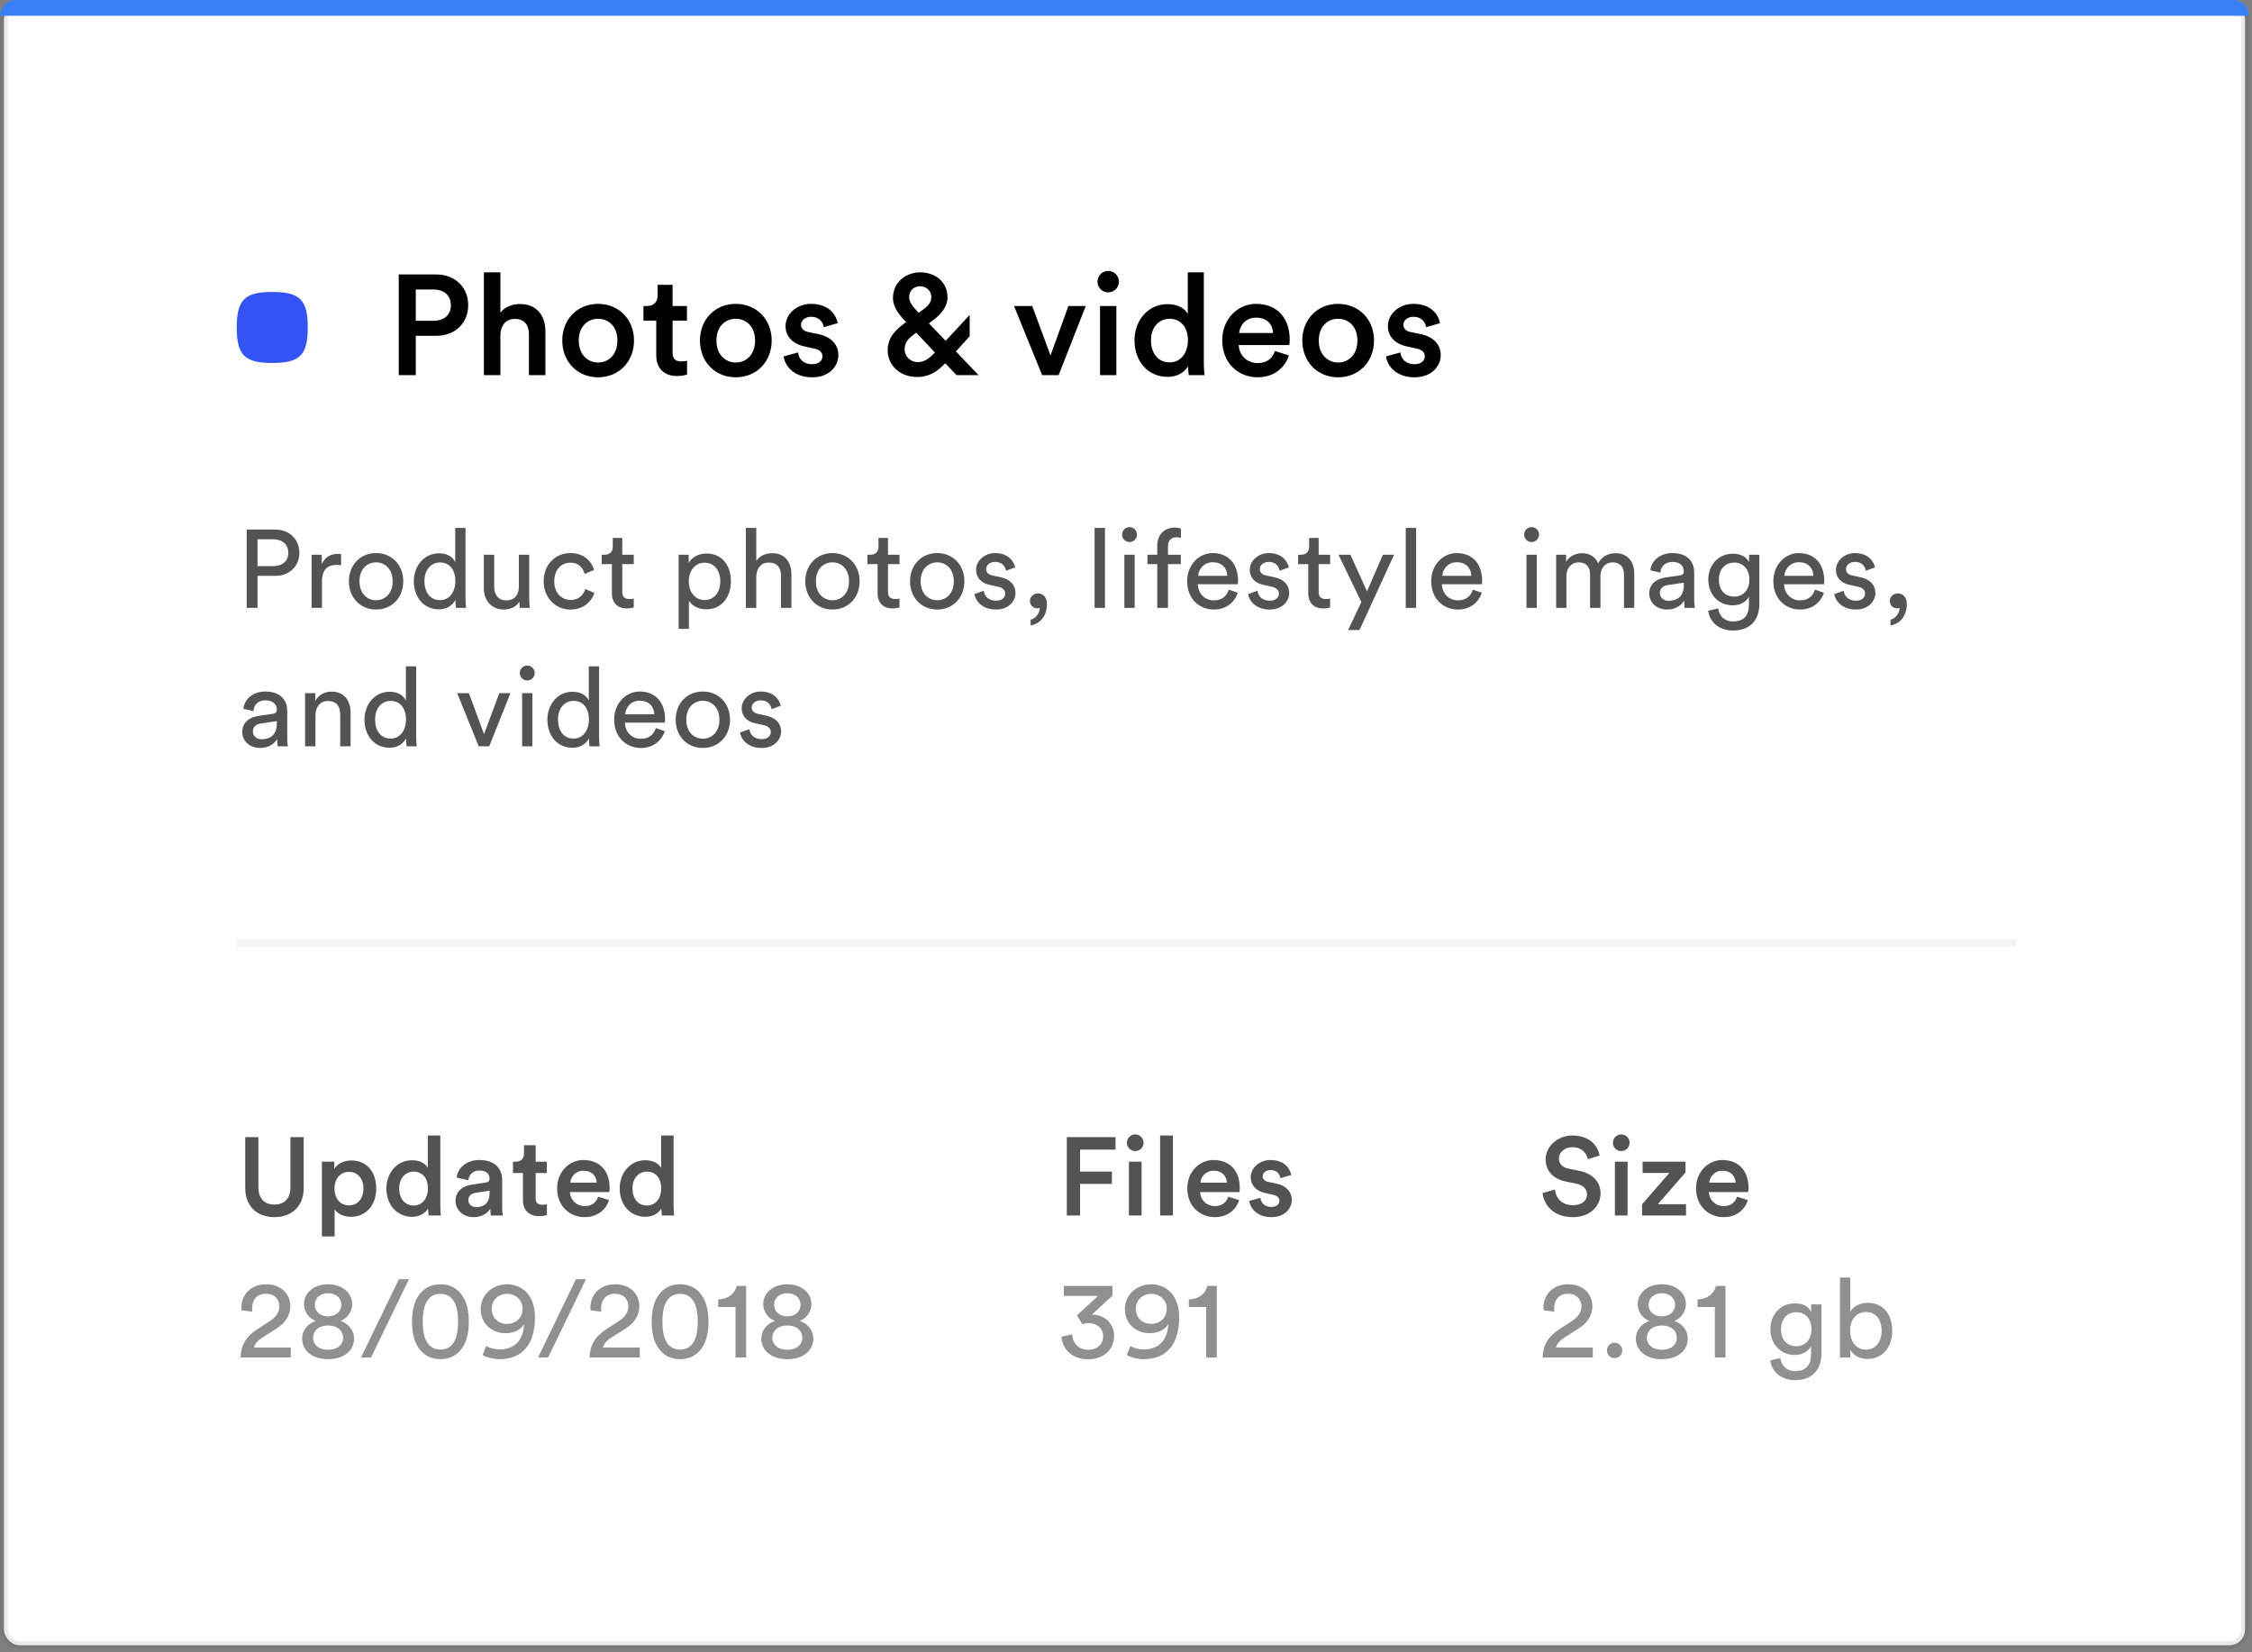
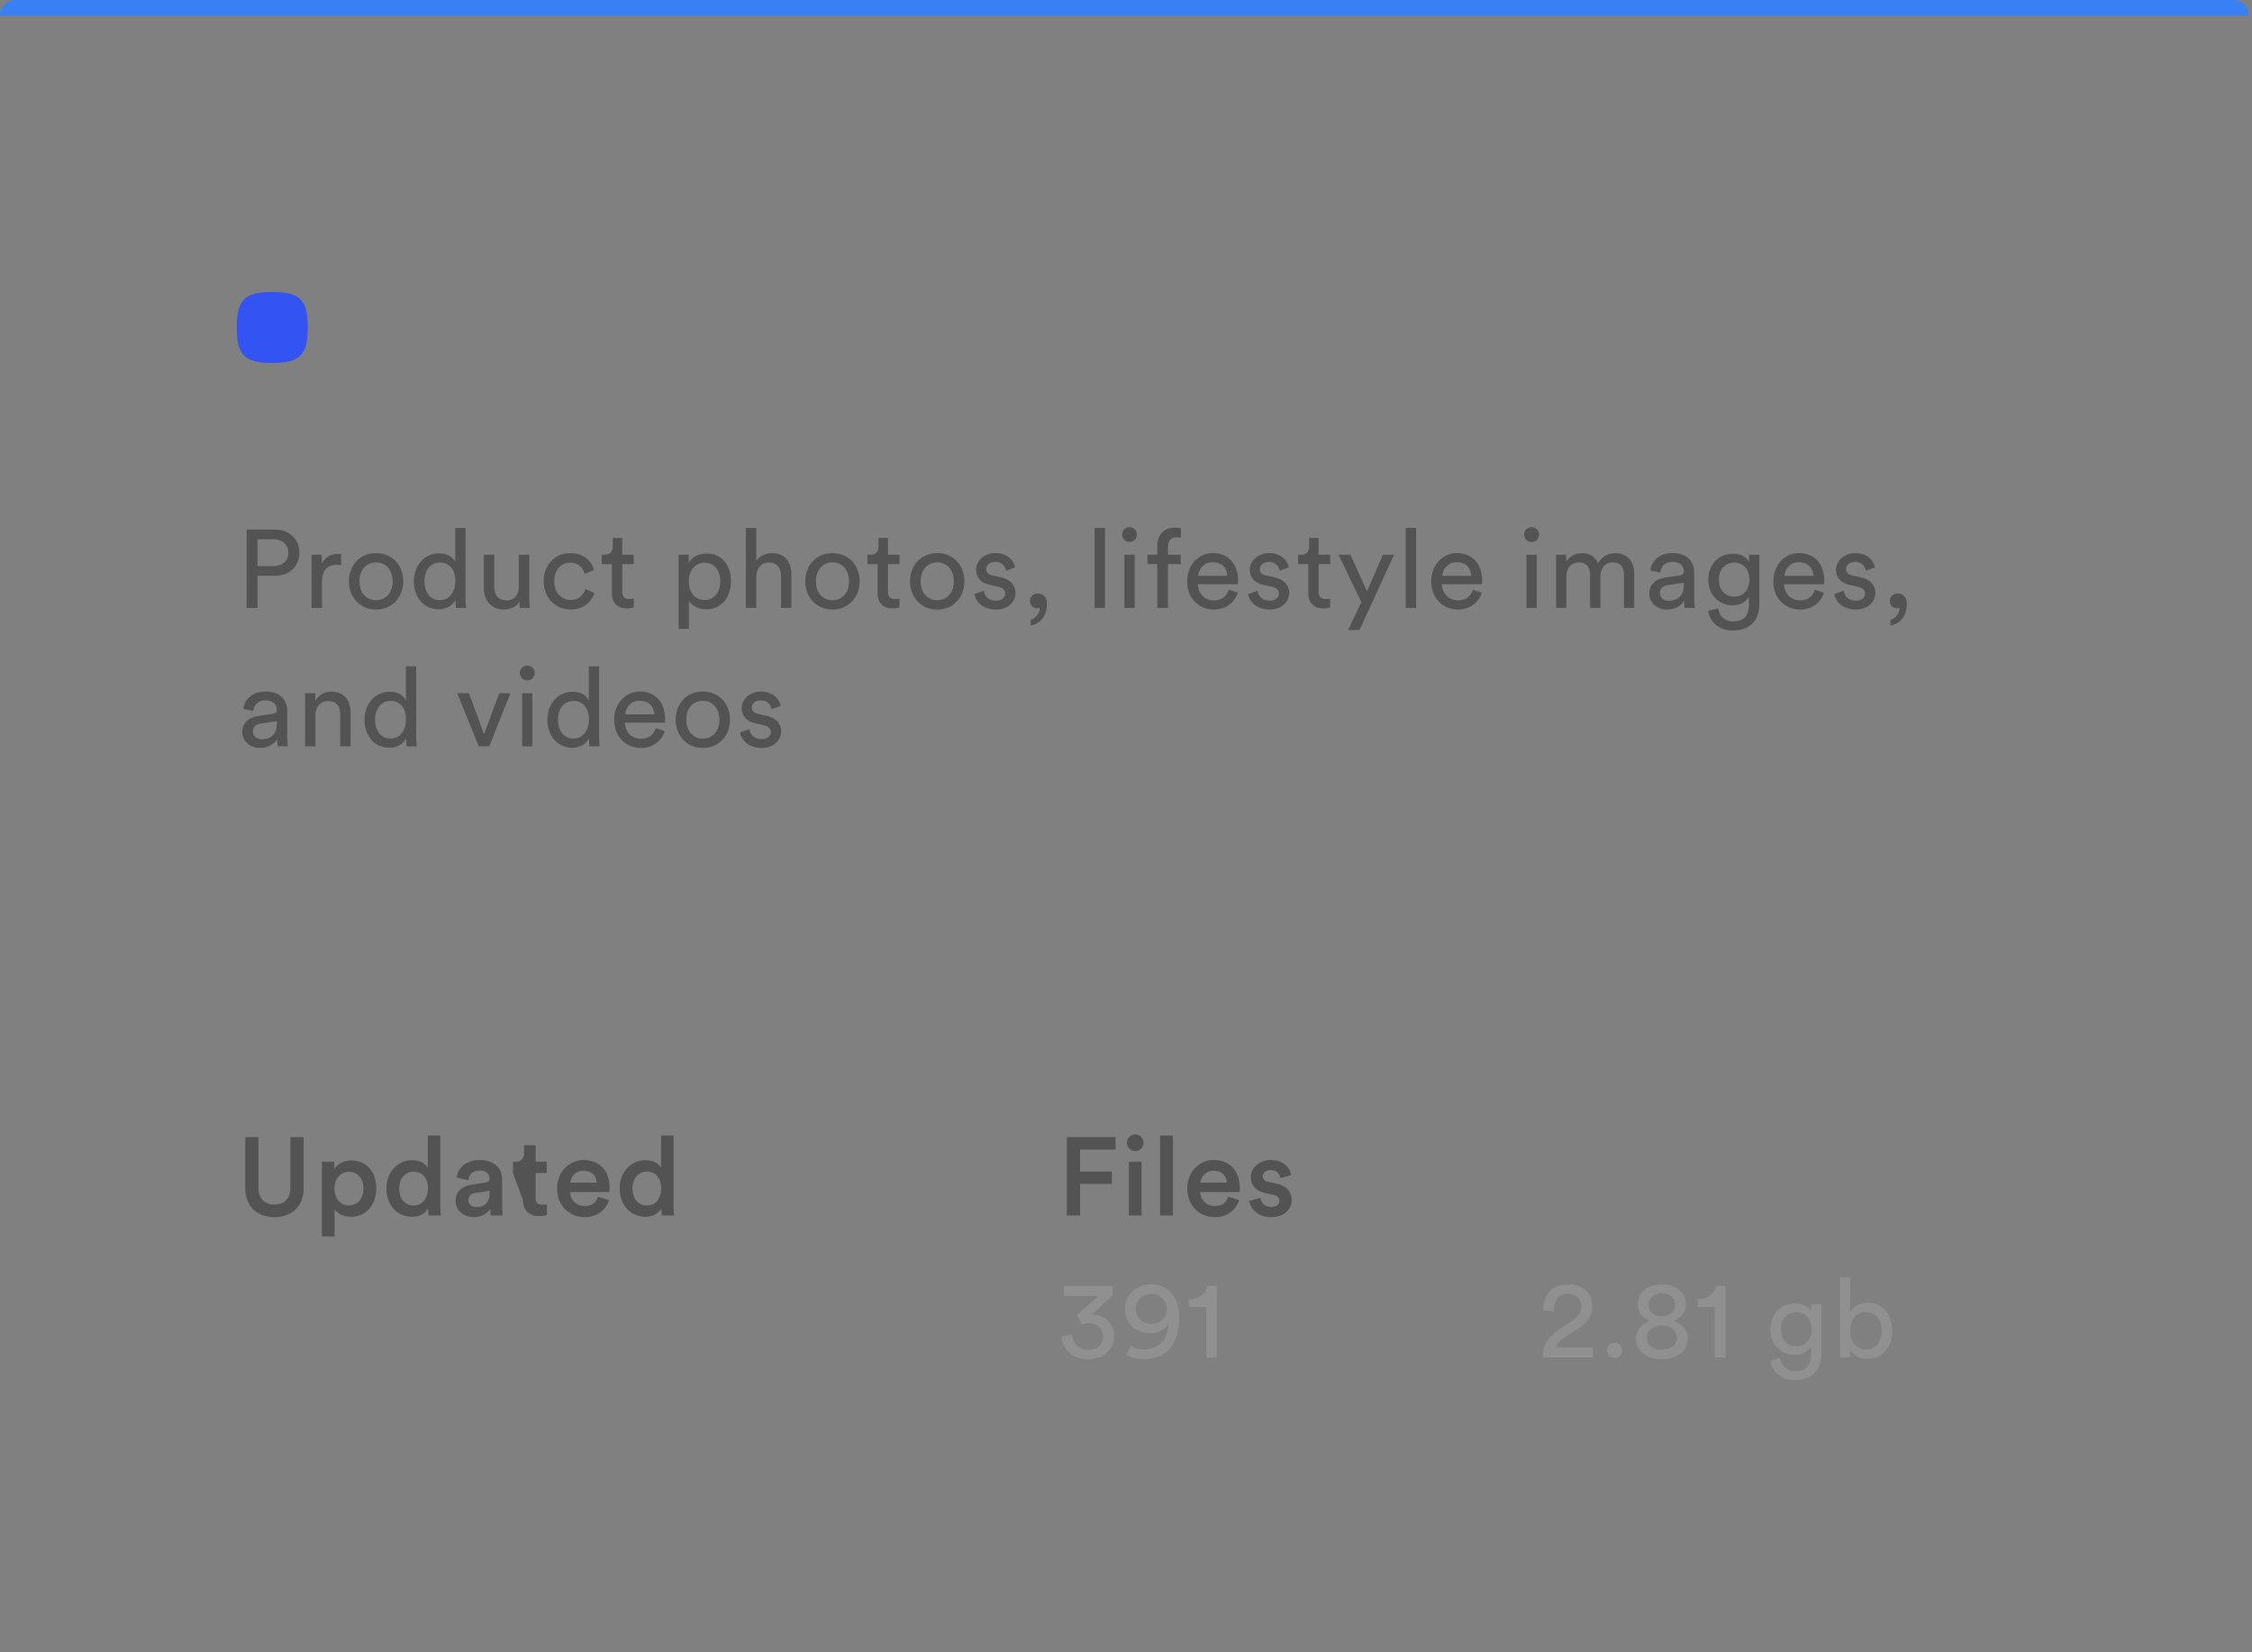
<svg xmlns="http://www.w3.org/2000/svg" width="244px" height="179px" viewBox="0 0 244 179" version="1.1">
  <rect x="0" y="0" width="244" height="179" fill="#808080" stroke="none" />
  <title>Group 20</title>
  <desc>Created with Sketch.</desc>
  <g id="Landingspage" stroke="none" stroke-width="1" fill="none" fill-rule="evenodd">
    <g id="Group-20">
      <g id="Group-17">
        <g id="Group-19">
          <g id="Group-11">
            <g id="Group-6">
-               <rect id="Rectangle-2" stroke-opacity="0.103" stroke="#323232" stroke-width="0.855" fill="#FFFFFF" x="0.427" y="0.427" width="242.82" height="177.84" rx="1.71" />
              <path d="M1.71,0 L241.965,-2.22044605e-16 C242.909,-3.95529342e-16 243.675,0.766 243.675,1.71 L0,1.71 L-2.22044605e-16,1.71 C-3.37701096e-16,0.766 0.766,-4.85598678e-17 1.71,-2.22044605e-16 Z" id="Rectangle-2" fill="#3880F3" />
              <g id="Group-5" transform="translate(25.65, 28.65)">
-                 <path d="M19.4,6.106 L21.324,6.106 C22.493,6.106 23.201,5.459 23.201,4.428 C23.201,3.382 22.493,2.72 21.324,2.72 L19.4,2.72 L19.4,6.106 Z M21.601,7.737 L19.4,7.737 L19.4,12 L17.553,12 L17.553,1.088 L21.601,1.088 C23.694,1.088 25.079,2.504 25.079,4.413 C25.079,6.336 23.694,7.737 21.601,7.737 Z M28.567,7.598 L28.567,12 L26.781,12 L26.781,0.858 L28.567,0.858 L28.567,5.228 C29.074,4.567 29.921,4.29 30.706,4.29 C32.553,4.29 33.445,5.613 33.445,7.26 L33.445,12 L31.66,12 L31.66,7.568 C31.66,6.644 31.244,5.906 30.121,5.906 C29.136,5.906 28.597,6.644 28.567,7.598 Z M39.149,10.63 C40.257,10.63 41.242,9.815 41.242,8.245 C41.242,6.69 40.257,5.89 39.149,5.89 C38.056,5.89 37.056,6.69 37.056,8.245 C37.056,9.799 38.056,10.63 39.149,10.63 Z M39.149,4.274 C41.396,4.274 43.043,5.952 43.043,8.245 C43.043,10.553 41.396,12.231 39.149,12.231 C36.918,12.231 35.271,10.553 35.271,8.245 C35.271,5.952 36.918,4.274 39.149,4.274 Z M47.223,2.212 L47.223,4.505 L48.778,4.505 L48.778,6.09 L47.223,6.09 L47.223,9.568 C47.223,10.23 47.516,10.507 48.177,10.507 C48.424,10.507 48.716,10.461 48.793,10.446 L48.793,11.923 C48.685,11.969 48.347,12.092 47.7,12.092 C46.315,12.092 45.453,11.261 45.453,9.861 L45.453,6.09 L44.068,6.09 L44.068,4.505 L44.453,4.505 C45.253,4.505 45.607,3.997 45.607,3.335 L45.607,2.212 L47.223,2.212 Z M54.066,10.63 C55.174,10.63 56.159,9.815 56.159,8.245 C56.159,6.69 55.174,5.89 54.066,5.89 C52.973,5.89 51.973,6.69 51.973,8.245 C51.973,9.799 52.973,10.63 54.066,10.63 Z M54.066,4.274 C56.313,4.274 57.96,5.952 57.96,8.245 C57.96,10.553 56.313,12.231 54.066,12.231 C51.834,12.231 50.188,10.553 50.188,8.245 C50.188,5.952 51.834,4.274 54.066,4.274 Z M59.262,9.969 L60.816,9.538 C60.878,10.215 61.386,10.815 62.34,10.815 C63.079,10.815 63.463,10.415 63.463,9.953 C63.463,9.553 63.186,9.245 62.586,9.122 L61.478,8.876 C60.155,8.583 59.462,7.722 59.462,6.69 C59.462,5.382 60.662,4.274 62.217,4.274 C64.31,4.274 64.987,5.629 65.11,6.367 L63.602,6.798 C63.54,6.367 63.217,5.675 62.217,5.675 C61.586,5.675 61.14,6.075 61.14,6.537 C61.14,6.937 61.432,7.229 61.894,7.321 L63.033,7.552 C64.448,7.86 65.187,8.722 65.187,9.83 C65.187,10.969 64.264,12.231 62.355,12.231 C60.185,12.231 59.354,10.815 59.262,9.969 Z M77.995,12 L76.764,10.707 C75.918,11.615 74.964,12.2 73.779,12.2 C71.67,12.2 70.531,10.769 70.531,9.338 C70.531,7.937 71.285,7.168 72.424,6.321 L72.532,6.244 L72.347,6.044 C71.824,5.505 71.101,4.659 71.101,3.643 C71.101,1.843 72.609,0.858 74.025,0.858 C75.733,0.858 77.01,1.935 77.01,3.566 C77.01,4.644 76.241,5.444 75.471,6.029 L74.994,6.383 L76.81,8.276 L79.411,5.475 L79.411,7.783 L77.919,9.43 L80.381,12 L77.995,12 Z M73.809,10.584 C74.533,10.584 75.071,10.153 75.625,9.553 L75.641,9.538 L73.625,7.398 L73.255,7.675 C72.732,8.06 72.363,8.506 72.363,9.214 C72.363,9.892 72.917,10.584 73.809,10.584 Z M72.855,3.535 C72.855,4.059 73.194,4.49 73.579,4.905 L73.886,5.244 L74.517,4.782 C75.087,4.351 75.256,3.951 75.256,3.535 C75.256,2.889 74.748,2.366 74.04,2.366 C73.471,2.366 72.855,2.751 72.855,3.535 Z M91.989,4.505 L89.049,12 L87.264,12 L84.217,4.505 L86.187,4.505 L88.172,9.861 L90.111,4.505 L91.989,4.505 Z M95.307,12 L93.537,12 L93.537,4.505 L95.307,4.505 L95.307,12 Z M93.26,1.873 C93.26,1.227 93.784,0.704 94.415,0.704 C95.061,0.704 95.584,1.227 95.584,1.873 C95.584,2.52 95.061,3.028 94.415,3.028 C93.784,3.028 93.26,2.52 93.26,1.873 Z M99.057,8.229 C99.057,9.661 99.857,10.615 101.073,10.615 C102.242,10.615 103.058,9.645 103.058,8.214 C103.058,6.783 102.258,5.89 101.088,5.89 C99.919,5.89 99.057,6.798 99.057,8.229 Z M104.782,0.858 L104.782,10.63 C104.782,11.307 104.843,11.877 104.859,12 L103.15,12 C103.12,11.831 103.073,11.338 103.073,11.03 C102.719,11.661 101.935,12.185 100.873,12.185 C98.718,12.185 97.271,10.492 97.271,8.229 C97.271,6.075 98.733,4.305 100.842,4.305 C102.15,4.305 102.812,4.905 103.043,5.382 L103.043,0.858 L104.782,0.858 Z M108.608,7.429 L112.286,7.429 C112.256,6.552 111.671,5.767 110.439,5.767 C109.316,5.767 108.67,6.629 108.608,7.429 Z M112.486,9.384 L113.995,9.861 C113.594,11.169 112.409,12.231 110.609,12.231 C108.577,12.231 106.777,10.753 106.777,8.214 C106.777,5.844 108.531,4.274 110.424,4.274 C112.733,4.274 114.087,5.798 114.087,8.168 C114.087,8.46 114.056,8.707 114.041,8.737 L108.562,8.737 C108.608,9.876 109.501,10.692 110.609,10.692 C111.686,10.692 112.24,10.122 112.486,9.384 Z M119.329,10.63 C120.437,10.63 121.422,9.815 121.422,8.245 C121.422,6.69 120.437,5.89 119.329,5.89 C118.236,5.89 117.236,6.69 117.236,8.245 C117.236,9.799 118.236,10.63 119.329,10.63 Z M119.329,4.274 C121.576,4.274 123.223,5.952 123.223,8.245 C123.223,10.553 121.576,12.231 119.329,12.231 C117.098,12.231 115.451,10.553 115.451,8.245 C115.451,5.952 117.098,4.274 119.329,4.274 Z M124.525,9.969 L126.08,9.538 C126.141,10.215 126.649,10.815 127.603,10.815 C128.342,10.815 128.727,10.415 128.727,9.953 C128.727,9.553 128.45,9.245 127.849,9.122 L126.741,8.876 C125.418,8.583 124.725,7.722 124.725,6.69 C124.725,5.382 125.926,4.274 127.48,4.274 C129.573,4.274 130.25,5.629 130.373,6.367 L128.865,6.798 C128.804,6.367 128.48,5.675 127.48,5.675 C126.849,5.675 126.403,6.075 126.403,6.537 C126.403,6.937 126.695,7.229 127.157,7.321 L128.296,7.552 C129.712,7.86 130.45,8.722 130.45,9.83 C130.45,10.969 129.527,12.231 127.619,12.231 C125.449,12.231 124.618,10.815 124.525,9.969 Z" id="Photos-&amp;-videos" fill="#000000" />
                <path d="M3.848,2.985 C0.855,2.985 0,3.84 0,6.832 C0,9.825 0.857,10.68 3.848,10.68 C6.838,10.68 7.695,9.825 7.695,6.832 C7.695,3.84 6.838,2.985 3.848,2.985 Z" id="Shape" fill="#3353F2" fill-rule="nonzero" />
              </g>
              <path d="M27.9,61.34 L29.6,61.34 C30.618,61.34 31.24,60.778 31.24,59.904 C31.24,59.006 30.618,58.432 29.6,58.432 L27.9,58.432 L27.9,61.34 Z M29.816,62.394 L27.9,62.394 L27.9,65.865 L26.727,65.865 L26.727,57.378 L29.816,57.378 C31.384,57.378 32.437,58.468 32.437,59.892 C32.437,61.328 31.384,62.394 29.816,62.394 Z M36.957,60.048 L36.957,61.245 C36.79,61.221 36.622,61.209 36.466,61.209 C35.521,61.209 34.886,61.711 34.886,62.98 L34.886,65.865 L33.761,65.865 L33.761,60.107 L34.862,60.107 L34.862,61.113 C35.281,60.227 36,60.012 36.586,60.012 C36.742,60.012 36.897,60.036 36.957,60.048 Z M40.747,65.039 C41.705,65.039 42.543,64.321 42.543,62.98 C42.543,61.652 41.705,60.933 40.747,60.933 C39.79,60.933 38.952,61.652 38.952,62.98 C38.952,64.321 39.79,65.039 40.747,65.039 Z M40.747,59.928 C42.471,59.928 43.692,61.233 43.692,62.98 C43.692,64.74 42.471,66.045 40.747,66.045 C39.023,66.045 37.803,64.74 37.803,62.98 C37.803,61.233 39.023,59.928 40.747,59.928 Z M45.986,62.968 C45.986,64.153 46.596,65.027 47.673,65.027 C48.703,65.027 49.337,64.129 49.337,62.944 C49.337,61.759 48.715,60.945 47.685,60.945 C46.656,60.945 45.986,61.783 45.986,62.968 Z M49.349,65.087 L49.349,64.991 C49.074,65.542 48.463,66.021 47.566,66.021 C45.878,66.021 44.836,64.68 44.836,62.968 C44.836,61.34 45.938,59.952 47.566,59.952 C48.583,59.952 49.134,60.455 49.325,60.921 L49.325,57.199 L50.438,57.199 L50.438,64.8 C50.438,65.35 50.486,65.769 50.498,65.865 L49.409,65.865 C49.385,65.733 49.349,65.434 49.349,65.087 Z M56.275,65.171 C55.964,65.769 55.246,66.045 54.576,66.045 C53.235,66.045 52.421,65.039 52.421,63.734 L52.421,60.107 L53.546,60.107 L53.546,63.567 C53.546,64.357 53.905,65.051 54.851,65.051 C55.761,65.051 56.215,64.453 56.215,63.579 L56.215,60.107 L57.341,60.107 L57.341,64.8 C57.341,65.255 57.376,65.662 57.4,65.865 L56.323,65.865 C56.299,65.733 56.275,65.41 56.275,65.171 Z M61.801,60.969 C60.891,60.969 60.053,61.64 60.053,62.98 C60.053,64.297 60.879,65.003 61.813,65.003 C62.89,65.003 63.285,64.273 63.417,63.818 L64.41,64.249 C64.135,65.075 63.309,66.045 61.813,66.045 C60.137,66.045 58.904,64.728 58.904,62.98 C58.904,61.185 60.161,59.928 61.801,59.928 C63.333,59.928 64.123,60.885 64.362,61.759 L63.345,62.19 C63.201,61.628 62.782,60.969 61.801,60.969 Z M67.422,58.288 L67.422,60.107 L68.667,60.107 L68.667,61.125 L67.422,61.125 L67.422,64.117 C67.422,64.644 67.638,64.907 68.224,64.907 C68.368,64.907 68.571,64.883 68.667,64.86 L68.667,65.817 C68.571,65.853 68.284,65.925 67.901,65.925 C66.92,65.925 66.297,65.326 66.297,64.285 L66.297,61.125 L65.196,61.125 L65.196,60.107 L65.507,60.107 C66.13,60.107 66.393,59.724 66.393,59.222 L66.393,58.288 L67.422,58.288 Z M74.643,68.139 L73.53,68.139 L73.53,60.107 L74.619,60.107 L74.619,61.005 C74.93,60.431 75.613,59.976 76.546,59.976 C78.27,59.976 79.192,61.304 79.192,62.98 C79.192,64.692 78.198,66.021 76.511,66.021 C75.625,66.021 74.954,65.602 74.643,65.087 L74.643,68.139 Z M78.043,62.98 C78.043,61.831 77.396,60.969 76.343,60.969 C75.314,60.969 74.631,61.831 74.631,62.98 C74.631,64.165 75.314,65.015 76.343,65.015 C77.384,65.015 78.043,64.165 78.043,62.98 Z M81.94,62.477 L81.94,65.865 L80.815,65.865 L80.815,57.199 L81.94,57.199 L81.94,60.778 C82.359,60.167 83.03,59.94 83.688,59.94 C85.065,59.94 85.747,60.933 85.747,62.214 L85.747,65.865 L84.622,65.865 L84.622,62.406 C84.622,61.604 84.287,60.957 83.281,60.957 C82.419,60.957 81.964,61.628 81.94,62.477 Z M90.195,65.039 C91.153,65.039 91.991,64.321 91.991,62.98 C91.991,61.652 91.153,60.933 90.195,60.933 C89.238,60.933 88.4,61.652 88.4,62.98 C88.4,64.321 89.238,65.039 90.195,65.039 Z M90.195,59.928 C91.919,59.928 93.14,61.233 93.14,62.98 C93.14,64.74 91.919,66.045 90.195,66.045 C88.472,66.045 87.251,64.74 87.251,62.98 C87.251,61.233 88.472,59.928 90.195,59.928 Z M96.212,58.288 L96.212,60.107 L97.457,60.107 L97.457,61.125 L96.212,61.125 L96.212,64.117 C96.212,64.644 96.427,64.907 97.014,64.907 C97.157,64.907 97.361,64.883 97.457,64.86 L97.457,65.817 C97.361,65.853 97.073,65.925 96.69,65.925 C95.709,65.925 95.086,65.326 95.086,64.285 L95.086,61.125 L93.985,61.125 L93.985,60.107 L94.296,60.107 C94.919,60.107 95.182,59.724 95.182,59.222 L95.182,58.288 L96.212,58.288 Z M101.546,65.039 C102.503,65.039 103.341,64.321 103.341,62.98 C103.341,61.652 102.503,60.933 101.546,60.933 C100.588,60.933 99.75,61.652 99.75,62.98 C99.75,64.321 100.588,65.039 101.546,65.039 Z M101.546,59.928 C103.269,59.928 104.49,61.233 104.49,62.98 C104.49,64.74 103.269,66.045 101.546,66.045 C99.822,66.045 98.601,64.74 98.601,62.98 C98.601,61.233 99.822,59.928 101.546,59.928 Z M105.575,64.369 L106.593,64.01 C106.664,64.608 107.119,65.087 107.933,65.087 C108.568,65.087 108.915,64.728 108.915,64.321 C108.915,63.962 108.651,63.686 108.173,63.579 L107.191,63.363 C106.293,63.172 105.755,62.561 105.755,61.747 C105.755,60.766 106.676,59.928 107.802,59.928 C109.382,59.928 109.872,60.957 109.992,61.472 L108.999,61.843 C108.951,61.544 108.711,60.885 107.802,60.885 C107.227,60.885 106.844,61.257 106.844,61.652 C106.844,61.999 107.059,62.25 107.502,62.346 L108.436,62.549 C109.477,62.777 110.028,63.411 110.028,64.261 C110.028,65.075 109.346,66.045 107.921,66.045 C106.341,66.045 105.671,65.027 105.575,64.369 Z M111.592,65.099 C111.592,64.668 111.963,64.297 112.465,64.297 C112.98,64.297 113.435,64.68 113.435,65.434 C113.435,67.014 112.406,67.672 111.663,67.768 L111.663,67.146 C112.25,67.014 112.645,66.428 112.657,65.853 C112.621,65.877 112.525,65.913 112.394,65.913 C111.951,65.913 111.592,65.614 111.592,65.099 Z M119.722,65.865 L118.597,65.865 L118.597,57.199 L119.722,57.199 L119.722,65.865 Z M122.938,65.865 L121.824,65.865 L121.824,60.107 L122.938,60.107 L122.938,65.865 Z M121.573,57.929 C121.573,57.474 121.932,57.115 122.375,57.115 C122.83,57.115 123.189,57.474 123.189,57.929 C123.189,58.372 122.83,58.731 122.375,58.731 C121.932,58.731 121.573,58.372 121.573,57.929 Z M127.937,61.125 L126.548,61.125 L126.548,65.865 L125.387,65.865 L125.387,61.125 L124.322,61.125 L124.322,60.107 L125.387,60.107 L125.387,59.138 C125.387,57.857 126.237,57.163 127.278,57.163 C127.661,57.163 127.901,57.247 127.949,57.283 L127.949,58.288 C127.889,58.264 127.745,58.216 127.458,58.216 C127.063,58.216 126.548,58.408 126.548,59.198 L126.548,60.107 L127.937,60.107 L127.937,61.125 Z M129.823,62.394 L132.972,62.394 C132.948,61.568 132.409,60.921 131.391,60.921 C130.446,60.921 129.871,61.652 129.823,62.394 Z M133.139,63.89 L134.109,64.225 C133.785,65.243 132.864,66.045 131.523,66.045 C129.979,66.045 128.626,64.919 128.626,62.968 C128.626,61.161 129.931,59.928 131.38,59.928 C133.151,59.928 134.145,61.149 134.145,62.944 C134.145,63.088 134.133,63.232 134.121,63.303 L129.788,63.303 C129.811,64.333 130.554,65.051 131.523,65.051 C132.457,65.051 132.924,64.536 133.139,63.89 Z M135.229,64.369 L136.247,64.01 C136.319,64.608 136.773,65.087 137.587,65.087 C138.222,65.087 138.569,64.728 138.569,64.321 C138.569,63.962 138.306,63.686 137.827,63.579 L136.845,63.363 C135.948,63.172 135.409,62.561 135.409,61.747 C135.409,60.766 136.331,59.928 137.456,59.928 C139.036,59.928 139.527,60.957 139.646,61.472 L138.653,61.843 C138.605,61.544 138.366,60.885 137.456,60.885 C136.881,60.885 136.498,61.257 136.498,61.652 C136.498,61.999 136.714,62.25 137.157,62.346 L138.09,62.549 C139.132,62.777 139.682,63.411 139.682,64.261 C139.682,65.075 139,66.045 137.575,66.045 C135.995,66.045 135.325,65.027 135.229,64.369 Z M142.874,58.288 L142.874,60.107 L144.119,60.107 L144.119,61.125 L142.874,61.125 L142.874,64.117 C142.874,64.644 143.089,64.907 143.676,64.907 C143.819,64.907 144.023,64.883 144.119,64.86 L144.119,65.817 C144.023,65.853 143.736,65.925 143.353,65.925 C142.371,65.925 141.749,65.326 141.749,64.285 L141.749,61.125 L140.647,61.125 L140.647,60.107 L140.959,60.107 C141.581,60.107 141.844,59.724 141.844,59.222 L141.844,58.288 L142.874,58.288 Z M147.298,68.271 L146.065,68.271 L147.502,65.231 L145.024,60.107 L146.317,60.107 L148.112,64.081 L149.836,60.107 L151.045,60.107 L147.298,68.271 Z M153.434,65.865 L152.309,65.865 L152.309,57.199 L153.434,57.199 L153.434,65.865 Z M156.267,62.394 L159.415,62.394 C159.391,61.568 158.852,60.921 157.835,60.921 C156.889,60.921 156.315,61.652 156.267,62.394 Z M159.582,63.89 L160.552,64.225 C160.229,65.243 159.307,66.045 157.966,66.045 C156.422,66.045 155.07,64.919 155.07,62.968 C155.07,61.161 156.374,59.928 157.823,59.928 C159.594,59.928 160.588,61.149 160.588,62.944 C160.588,63.088 160.576,63.232 160.564,63.303 L156.231,63.303 C156.255,64.333 156.997,65.051 157.966,65.051 C158.9,65.051 159.367,64.536 159.582,63.89 Z M166.504,65.865 L165.391,65.865 L165.391,60.107 L166.504,60.107 L166.504,65.865 Z M165.139,57.929 C165.139,57.474 165.499,57.115 165.941,57.115 C166.396,57.115 166.755,57.474 166.755,57.929 C166.755,58.372 166.396,58.731 165.941,58.731 C165.499,58.731 165.139,58.372 165.139,57.929 Z M169.719,65.865 L168.606,65.865 L168.606,60.107 L169.684,60.107 L169.684,60.874 C170.043,60.239 170.761,59.94 171.431,59.94 C172.149,59.94 172.844,60.287 173.155,61.029 C173.61,60.203 174.352,59.94 175.082,59.94 C176.087,59.94 177.069,60.622 177.069,62.13 L177.069,65.865 L175.956,65.865 L175.956,62.25 C175.956,61.496 175.585,60.933 174.735,60.933 C173.945,60.933 173.406,61.556 173.406,62.382 L173.406,65.865 L172.281,65.865 L172.281,62.25 C172.281,61.508 171.922,60.933 171.06,60.933 C170.258,60.933 169.719,61.532 169.719,62.394 L169.719,65.865 Z M178.692,64.321 C178.692,63.291 179.447,62.717 180.44,62.573 L181.996,62.346 C182.343,62.298 182.439,62.118 182.439,61.915 C182.439,61.352 182.068,60.885 181.194,60.885 C180.404,60.885 179.961,61.376 179.889,62.047 L178.812,61.795 C178.932,60.694 179.925,59.928 181.17,59.928 C182.894,59.928 183.564,60.909 183.564,62.035 L183.564,64.919 C183.564,65.422 183.612,65.721 183.636,65.865 L182.535,65.865 C182.511,65.721 182.475,65.506 182.475,65.087 C182.224,65.494 181.649,66.045 180.62,66.045 C179.447,66.045 178.692,65.231 178.692,64.321 Z M180.775,65.099 C181.697,65.099 182.439,64.656 182.439,63.399 L182.439,63.136 L180.679,63.399 C180.201,63.471 179.842,63.746 179.842,64.261 C179.842,64.692 180.201,65.099 180.775,65.099 Z M185.08,66.176 L186.169,65.925 C186.253,66.727 186.863,67.337 187.737,67.337 C188.946,67.337 189.497,66.715 189.497,65.47 L189.497,64.644 C189.222,65.171 188.599,65.59 187.737,65.59 C186.205,65.59 185.092,64.429 185.092,62.801 C185.092,61.245 186.157,60 187.737,60 C188.623,60 189.222,60.335 189.509,60.909 L189.509,60.107 L190.622,60.107 L190.622,65.434 C190.622,66.894 189.904,68.319 187.737,68.319 C186.301,68.319 185.224,67.409 185.08,66.176 Z M187.905,64.644 C188.874,64.644 189.545,63.914 189.545,62.801 C189.545,61.687 188.874,60.957 187.905,60.957 C186.911,60.957 186.241,61.687 186.241,62.801 C186.241,63.926 186.887,64.644 187.905,64.644 Z M193.335,62.394 L196.483,62.394 C196.459,61.568 195.92,60.921 194.903,60.921 C193.957,60.921 193.383,61.652 193.335,62.394 Z M196.65,63.89 L197.62,64.225 C197.297,65.243 196.375,66.045 195.034,66.045 C193.49,66.045 192.138,64.919 192.138,62.968 C192.138,61.161 193.442,59.928 194.891,59.928 C196.662,59.928 197.656,61.149 197.656,62.944 C197.656,63.088 197.644,63.232 197.632,63.303 L193.299,63.303 C193.323,64.333 194.065,65.051 195.034,65.051 C195.968,65.051 196.435,64.536 196.65,63.89 Z M198.741,64.369 L199.758,64.01 C199.83,64.608 200.285,65.087 201.099,65.087 C201.733,65.087 202.08,64.728 202.08,64.321 C202.08,63.962 201.817,63.686 201.338,63.579 L200.357,63.363 C199.459,63.172 198.92,62.561 198.92,61.747 C198.92,60.766 199.842,59.928 200.967,59.928 C202.547,59.928 203.038,60.957 203.158,61.472 L202.164,61.843 C202.116,61.544 201.877,60.885 200.967,60.885 C200.393,60.885 200.01,61.257 200.01,61.652 C200.01,61.999 200.225,62.25 200.668,62.346 L201.602,62.549 C202.643,62.777 203.194,63.411 203.194,64.261 C203.194,65.075 202.511,66.045 201.087,66.045 C199.507,66.045 198.836,65.027 198.741,64.369 Z M204.757,65.099 C204.757,64.668 205.128,64.297 205.631,64.297 C206.146,64.297 206.6,64.68 206.6,65.434 C206.6,67.014 205.571,67.672 204.829,67.768 L204.829,67.146 C205.415,67.014 205.81,66.428 205.822,65.853 C205.787,65.877 205.691,65.913 205.559,65.913 C205.116,65.913 204.757,65.614 204.757,65.099 Z M26.248,79.321 C26.248,78.291 27.003,77.717 27.996,77.573 L29.552,77.346 C29.899,77.298 29.995,77.118 29.995,76.915 C29.995,76.352 29.624,75.885 28.75,75.885 C27.96,75.885 27.517,76.376 27.445,77.047 L26.368,76.795 C26.488,75.694 27.481,74.928 28.726,74.928 C30.45,74.928 31.12,75.909 31.12,77.035 L31.12,79.919 C31.12,80.422 31.168,80.721 31.192,80.865 L30.091,80.865 C30.067,80.721 30.031,80.506 30.031,80.087 C29.78,80.494 29.205,81.045 28.176,81.045 C27.003,81.045 26.248,80.231 26.248,79.321 Z M28.331,80.099 C29.253,80.099 29.995,79.656 29.995,78.399 L29.995,78.136 L28.236,78.399 C27.757,78.471 27.398,78.746 27.398,79.261 C27.398,79.692 27.757,80.099 28.331,80.099 Z M34.18,77.537 L34.18,80.865 L33.055,80.865 L33.055,75.107 L34.156,75.107 L34.156,75.933 C34.575,75.215 35.257,74.94 35.928,74.94 C37.304,74.94 37.987,75.933 37.987,77.214 L37.987,80.865 L36.861,80.865 L36.861,77.406 C36.861,76.604 36.526,75.957 35.521,75.957 C34.635,75.957 34.18,76.664 34.18,77.537 Z M40.639,77.968 C40.639,79.153 41.25,80.027 42.327,80.027 C43.357,80.027 43.991,79.129 43.991,77.944 C43.991,76.759 43.369,75.945 42.339,75.945 C41.31,75.945 40.639,76.783 40.639,77.968 Z M44.003,80.087 L44.003,79.991 C43.728,80.542 43.117,81.021 42.219,81.021 C40.532,81.021 39.49,79.68 39.49,77.968 C39.49,76.34 40.592,74.952 42.219,74.952 C43.237,74.952 43.788,75.455 43.979,75.921 L43.979,72.199 L45.092,72.199 L45.092,79.8 C45.092,80.35 45.14,80.769 45.152,80.865 L44.063,80.865 C44.039,80.733 44.003,80.434 44.003,80.087 Z M55.306,75.107 L53.007,80.865 L51.87,80.865 L49.536,75.107 L50.805,75.107 L52.445,79.548 L54.097,75.107 L55.306,75.107 Z M57.683,80.865 L56.57,80.865 L56.57,75.107 L57.683,75.107 L57.683,80.865 Z M56.319,72.929 C56.319,72.474 56.678,72.115 57.121,72.115 C57.575,72.115 57.935,72.474 57.935,72.929 C57.935,73.372 57.575,73.731 57.121,73.731 C56.678,73.731 56.319,73.372 56.319,72.929 Z M60.456,77.968 C60.456,79.153 61.066,80.027 62.144,80.027 C63.173,80.027 63.807,79.129 63.807,77.944 C63.807,76.759 63.185,75.945 62.156,75.945 C61.126,75.945 60.456,76.783 60.456,77.968 Z M63.819,80.087 L63.819,79.991 C63.544,80.542 62.934,81.021 62.036,81.021 C60.348,81.021 59.307,79.68 59.307,77.968 C59.307,76.34 60.408,74.952 62.036,74.952 C63.053,74.952 63.604,75.455 63.795,75.921 L63.795,72.199 L64.909,72.199 L64.909,79.8 C64.909,80.35 64.956,80.769 64.968,80.865 L63.879,80.865 C63.855,80.733 63.819,80.434 63.819,80.087 Z M67.741,77.394 L70.889,77.394 C70.865,76.568 70.327,75.921 69.309,75.921 C68.363,75.921 67.789,76.652 67.741,77.394 Z M71.057,78.89 L72.026,79.225 C71.703,80.243 70.781,81.045 69.441,81.045 C67.897,81.045 66.544,79.919 66.544,77.968 C66.544,76.161 67.849,74.928 69.297,74.928 C71.069,74.928 72.062,76.149 72.062,77.944 C72.062,78.088 72.05,78.232 72.038,78.303 L67.705,78.303 C67.729,79.333 68.471,80.051 69.441,80.051 C70.374,80.051 70.841,79.536 71.057,78.89 Z M76.151,80.039 C77.109,80.039 77.947,79.321 77.947,77.98 C77.947,76.652 77.109,75.933 76.151,75.933 C75.194,75.933 74.356,76.652 74.356,77.98 C74.356,79.321 75.194,80.039 76.151,80.039 Z M76.151,74.928 C77.875,74.928 79.096,76.233 79.096,77.98 C79.096,79.74 77.875,81.045 76.151,81.045 C74.428,81.045 73.207,79.74 73.207,77.98 C73.207,76.233 74.428,74.928 76.151,74.928 Z M80.181,79.369 L81.198,79.01 C81.27,79.608 81.725,80.087 82.539,80.087 C83.173,80.087 83.52,79.728 83.52,79.321 C83.52,78.962 83.257,78.686 82.778,78.579 L81.797,78.363 C80.899,78.172 80.36,77.561 80.36,76.747 C80.36,75.766 81.282,74.928 82.407,74.928 C83.987,74.928 84.478,75.957 84.598,76.472 L83.604,76.843 C83.556,76.544 83.317,75.885 82.407,75.885 C81.833,75.885 81.45,76.257 81.45,76.652 C81.45,76.999 81.665,77.25 82.108,77.346 L83.042,77.549 C84.083,77.777 84.634,78.411 84.634,79.261 C84.634,80.075 83.951,81.045 82.527,81.045 C80.947,81.045 80.277,80.027 80.181,79.369 Z" id="Product-photos,-life" fill="#535353" />
            </g>
          </g>
          <g id="Group-15" transform="translate(25.65, 122.7)">
            <g id="Group-44">
-               <path d="M1.688,19.422 L0.515,19.279 C0.503,19.171 0.503,19.063 0.503,18.968 C0.503,17.639 1.484,16.454 3.184,16.454 C4.848,16.454 5.805,17.543 5.805,18.836 C5.805,19.853 5.231,20.667 4.345,21.23 L2.813,22.211 C2.37,22.499 1.975,22.822 1.867,23.301 L5.853,23.301 L5.853,24.39 L0.419,24.39 C0.443,23.121 0.946,22.152 2.262,21.302 L3.555,20.464 C4.285,19.997 4.62,19.446 4.62,18.848 C4.62,18.142 4.142,17.483 3.16,17.483 C2.143,17.483 1.664,18.19 1.664,19.075 C1.664,19.183 1.676,19.303 1.688,19.422 Z M9.897,19.937 C10.723,19.925 11.334,19.422 11.334,18.668 C11.334,17.974 10.771,17.423 9.897,17.423 C9.024,17.423 8.461,17.974 8.461,18.668 C8.461,19.422 9.072,19.925 9.897,19.937 Z M9.897,23.552 C10.939,23.552 11.525,22.978 11.525,22.247 C11.525,21.505 10.927,20.919 9.897,20.919 C8.868,20.919 8.27,21.505 8.27,22.247 C8.27,22.978 8.856,23.552 9.897,23.552 Z M9.897,24.57 C8.114,24.57 7.085,23.588 7.085,22.343 C7.085,21.398 7.731,20.703 8.557,20.428 C7.851,20.165 7.288,19.47 7.288,18.608 C7.288,17.34 8.413,16.454 9.897,16.454 C11.382,16.454 12.507,17.34 12.507,18.608 C12.507,19.446 11.956,20.165 11.238,20.428 C12.064,20.691 12.71,21.398 12.71,22.343 C12.71,23.588 11.681,24.57 9.897,24.57 Z M18.658,15.903 L14.552,24.39 L13.463,24.39 L17.569,15.903 L18.658,15.903 Z M20.152,20.512 C20.152,21.697 20.368,22.535 20.835,23.025 C21.134,23.337 21.517,23.528 22.068,23.528 C22.618,23.528 23.001,23.337 23.3,23.025 C23.767,22.535 23.983,21.697 23.983,20.512 C23.983,19.327 23.767,18.489 23.3,17.998 C23.001,17.687 22.618,17.495 22.068,17.495 C21.517,17.495 21.134,17.687 20.835,17.998 C20.368,18.489 20.152,19.327 20.152,20.512 Z M18.991,20.512 C18.991,19.446 19.171,18.465 19.686,17.699 C20.188,16.945 20.966,16.454 22.068,16.454 C23.169,16.454 23.947,16.945 24.45,17.699 C24.964,18.465 25.144,19.446 25.144,20.512 C25.144,21.577 24.964,22.559 24.45,23.325 C23.947,24.079 23.169,24.57 22.068,24.57 C20.966,24.57 20.188,24.079 19.686,23.325 C19.171,22.559 18.991,21.577 18.991,20.512 Z M26.638,24.115 L27.021,23.145 C27.357,23.349 27.931,23.516 28.434,23.516 C30.313,23.516 31.079,22.283 31.127,20.763 C30.852,21.278 30.17,21.757 29.116,21.757 C27.776,21.757 26.435,20.847 26.435,19.135 C26.435,17.531 27.776,16.454 29.296,16.454 C30.816,16.454 32.312,17.543 32.312,20.021 C32.312,22.87 31.043,24.57 28.434,24.57 C27.835,24.57 27.021,24.378 26.638,24.115 Z M30.972,19.111 C30.972,18.106 30.146,17.483 29.296,17.483 C28.434,17.483 27.62,18.094 27.62,19.111 C27.62,20.165 28.41,20.751 29.296,20.751 C30.158,20.751 30.972,20.141 30.972,19.111 Z M37.841,15.903 L33.735,24.39 L32.646,24.39 L36.751,15.903 L37.841,15.903 Z M39.503,19.422 L38.33,19.279 C38.318,19.171 38.318,19.063 38.318,18.968 C38.318,17.639 39.299,16.454 40.999,16.454 C42.663,16.454 43.62,17.543 43.62,18.836 C43.62,19.853 43.046,20.667 42.16,21.23 L40.628,22.211 C40.185,22.499 39.79,22.822 39.682,23.301 L43.668,23.301 L43.668,24.39 L38.234,24.39 C38.258,23.121 38.761,22.152 40.077,21.302 L41.37,20.464 C42.1,19.997 42.435,19.446 42.435,18.848 C42.435,18.142 41.957,17.483 40.975,17.483 C39.958,17.483 39.479,18.19 39.479,19.075 C39.479,19.183 39.491,19.303 39.503,19.422 Z M46.12,20.512 C46.12,21.697 46.336,22.535 46.803,23.025 C47.102,23.337 47.485,23.528 48.036,23.528 C48.586,23.528 48.969,23.337 49.269,23.025 C49.735,22.535 49.951,21.697 49.951,20.512 C49.951,19.327 49.735,18.489 49.269,17.998 C48.969,17.687 48.586,17.495 48.036,17.495 C47.485,17.495 47.102,17.687 46.803,17.998 C46.336,18.489 46.12,19.327 46.12,20.512 Z M44.959,20.512 C44.959,19.446 45.139,18.465 45.654,17.699 C46.156,16.945 46.934,16.454 48.036,16.454 C49.137,16.454 49.915,16.945 50.418,17.699 C50.932,18.465 51.112,19.446 51.112,20.512 C51.112,21.577 50.932,22.559 50.418,23.325 C49.915,24.079 49.137,24.57 48.036,24.57 C46.934,24.57 46.156,24.079 45.654,23.325 C45.139,22.559 44.959,21.577 44.959,20.512 Z M55.192,24.39 L54.043,24.39 L54.043,18.92 L52.164,18.92 L52.164,18.094 C53.241,18.07 53.983,17.471 54.163,16.633 L55.192,16.633 L55.192,24.39 Z M59.655,19.937 C60.481,19.925 61.091,19.422 61.091,18.668 C61.091,17.974 60.529,17.423 59.655,17.423 C58.781,17.423 58.219,17.974 58.219,18.668 C58.219,19.422 58.829,19.925 59.655,19.937 Z M59.655,23.552 C60.696,23.552 61.283,22.978 61.283,22.247 C61.283,21.505 60.684,20.919 59.655,20.919 C58.626,20.919 58.027,21.505 58.027,22.247 C58.027,22.978 58.614,23.552 59.655,23.552 Z M59.655,24.57 C57.872,24.57 56.842,23.588 56.842,22.343 C56.842,21.398 57.488,20.703 58.314,20.428 C57.608,20.165 57.046,19.47 57.046,18.608 C57.046,17.34 58.171,16.454 59.655,16.454 C61.139,16.454 62.265,17.34 62.265,18.608 C62.265,19.446 61.714,20.165 60.996,20.428 C61.822,20.691 62.468,21.398 62.468,22.343 C62.468,23.588 61.439,24.57 59.655,24.57 Z" id="28/09/2018" fill="#909090" />
-               <path d="M4.082,9.18 C2.31,9.18 0.922,8.09 0.922,6.043 L0.922,0.513 L2.346,0.513 L2.346,5.96 C2.346,7.157 3.004,7.815 4.082,7.815 C5.171,7.815 5.817,7.157 5.817,5.96 L5.817,0.513 L7.254,0.513 L7.254,6.043 C7.254,8.09 5.865,9.18 4.082,9.18 Z M10.604,11.274 L9.227,11.274 L9.227,3.171 L10.568,3.171 L10.568,3.961 C10.855,3.458 11.525,3.039 12.423,3.039 C14.147,3.039 15.116,4.356 15.116,6.079 C15.116,7.827 14.051,9.144 12.375,9.144 C11.537,9.144 10.903,8.785 10.604,8.342 L10.604,11.274 Z M13.728,6.079 C13.728,4.99 13.093,4.272 12.16,4.272 C11.25,4.272 10.592,4.99 10.592,6.079 C10.592,7.193 11.25,7.911 12.16,7.911 C13.082,7.911 13.728,7.193 13.728,6.079 Z M17.604,6.067 C17.604,7.181 18.227,7.923 19.173,7.923 C20.082,7.923 20.717,7.169 20.717,6.055 C20.717,4.942 20.094,4.248 19.184,4.248 C18.275,4.248 17.604,4.954 17.604,6.067 Z M22.057,0.334 L22.057,7.935 C22.057,8.461 22.105,8.904 22.117,9 L20.788,9 C20.765,8.868 20.729,8.485 20.729,8.246 C20.453,8.737 19.843,9.144 19.017,9.144 C17.341,9.144 16.216,7.827 16.216,6.067 C16.216,4.392 17.353,3.015 18.993,3.015 C20.01,3.015 20.525,3.482 20.705,3.853 L20.705,0.334 L22.057,0.334 Z M23.707,7.42 C23.707,6.379 24.474,5.804 25.467,5.66 L26.963,5.433 C27.298,5.385 27.394,5.217 27.394,5.014 C27.394,4.523 27.059,4.128 26.293,4.128 C25.563,4.128 25.156,4.595 25.096,5.182 L23.827,4.894 C23.935,3.889 24.845,2.991 26.281,2.991 C28.076,2.991 28.759,4.009 28.759,5.17 L28.759,8.066 C28.759,8.593 28.819,8.94 28.831,9 L27.538,9 C27.526,8.964 27.478,8.725 27.478,8.258 C27.203,8.701 26.628,9.18 25.682,9.18 C24.462,9.18 23.707,8.342 23.707,7.42 Z M25.946,8.09 C26.724,8.09 27.394,7.719 27.394,6.582 L27.394,6.319 L25.874,6.546 C25.443,6.618 25.096,6.857 25.096,7.336 C25.096,7.731 25.395,8.09 25.946,8.09 Z M32.384,1.387 L32.384,3.171 L33.593,3.171 L33.593,4.404 L32.384,4.404 L32.384,7.109 C32.384,7.623 32.611,7.839 33.126,7.839 C33.318,7.839 33.545,7.803 33.605,7.791 L33.605,8.94 C33.521,8.976 33.258,9.072 32.755,9.072 C31.678,9.072 31.007,8.425 31.007,7.336 L31.007,4.404 L29.93,4.404 L29.93,3.171 L30.229,3.171 C30.852,3.171 31.127,2.776 31.127,2.261 L31.127,1.387 L32.384,1.387 Z M36.141,5.445 L39.002,5.445 C38.978,4.763 38.523,4.152 37.565,4.152 C36.691,4.152 36.189,4.822 36.141,5.445 Z M39.157,6.965 L40.33,7.336 C40.019,8.354 39.097,9.18 37.697,9.18 C36.117,9.18 34.716,8.03 34.716,6.055 C34.716,4.212 36.081,2.991 37.553,2.991 C39.349,2.991 40.402,4.176 40.402,6.019 C40.402,6.247 40.378,6.438 40.366,6.462 L36.105,6.462 C36.141,7.348 36.835,7.983 37.697,7.983 C38.535,7.983 38.966,7.54 39.157,6.965 Z M42.878,6.067 C42.878,7.181 43.501,7.923 44.446,7.923 C45.356,7.923 45.99,7.169 45.99,6.055 C45.99,4.942 45.368,4.248 44.458,4.248 C43.549,4.248 42.878,4.954 42.878,6.067 Z M47.331,0.334 L47.331,7.935 C47.331,8.461 47.379,8.904 47.391,9 L46.062,9 C46.038,8.868 46.002,8.485 46.002,8.246 C45.727,8.737 45.117,9.144 44.291,9.144 C42.615,9.144 41.49,7.827 41.49,6.067 C41.49,4.392 42.627,3.015 44.267,3.015 C45.284,3.015 45.799,3.482 45.978,3.853 L45.978,0.334 L47.331,0.334 Z" id="Updated" fill="#535353" />
+               <path d="M4.082,9.18 C2.31,9.18 0.922,8.09 0.922,6.043 L0.922,0.513 L2.346,0.513 L2.346,5.96 C2.346,7.157 3.004,7.815 4.082,7.815 C5.171,7.815 5.817,7.157 5.817,5.96 L5.817,0.513 L7.254,0.513 L7.254,6.043 C7.254,8.09 5.865,9.18 4.082,9.18 Z M10.604,11.274 L9.227,11.274 L9.227,3.171 L10.568,3.171 L10.568,3.961 C10.855,3.458 11.525,3.039 12.423,3.039 C14.147,3.039 15.116,4.356 15.116,6.079 C15.116,7.827 14.051,9.144 12.375,9.144 C11.537,9.144 10.903,8.785 10.604,8.342 L10.604,11.274 Z M13.728,6.079 C13.728,4.99 13.093,4.272 12.16,4.272 C11.25,4.272 10.592,4.99 10.592,6.079 C10.592,7.193 11.25,7.911 12.16,7.911 C13.082,7.911 13.728,7.193 13.728,6.079 Z M17.604,6.067 C17.604,7.181 18.227,7.923 19.173,7.923 C20.082,7.923 20.717,7.169 20.717,6.055 C20.717,4.942 20.094,4.248 19.184,4.248 C18.275,4.248 17.604,4.954 17.604,6.067 Z M22.057,0.334 L22.057,7.935 C22.057,8.461 22.105,8.904 22.117,9 L20.788,9 C20.765,8.868 20.729,8.485 20.729,8.246 C20.453,8.737 19.843,9.144 19.017,9.144 C17.341,9.144 16.216,7.827 16.216,6.067 C16.216,4.392 17.353,3.015 18.993,3.015 C20.01,3.015 20.525,3.482 20.705,3.853 L20.705,0.334 L22.057,0.334 Z M23.707,7.42 C23.707,6.379 24.474,5.804 25.467,5.66 L26.963,5.433 C27.298,5.385 27.394,5.217 27.394,5.014 C27.394,4.523 27.059,4.128 26.293,4.128 C25.563,4.128 25.156,4.595 25.096,5.182 L23.827,4.894 C23.935,3.889 24.845,2.991 26.281,2.991 C28.076,2.991 28.759,4.009 28.759,5.17 L28.759,8.066 C28.759,8.593 28.819,8.94 28.831,9 L27.538,9 C27.526,8.964 27.478,8.725 27.478,8.258 C27.203,8.701 26.628,9.18 25.682,9.18 C24.462,9.18 23.707,8.342 23.707,7.42 Z M25.946,8.09 C26.724,8.09 27.394,7.719 27.394,6.582 L27.394,6.319 L25.874,6.546 C25.443,6.618 25.096,6.857 25.096,7.336 C25.096,7.731 25.395,8.09 25.946,8.09 Z M32.384,1.387 L32.384,3.171 L33.593,3.171 L33.593,4.404 L32.384,4.404 L32.384,7.109 C32.384,7.623 32.611,7.839 33.126,7.839 C33.318,7.839 33.545,7.803 33.605,7.791 L33.605,8.94 C33.521,8.976 33.258,9.072 32.755,9.072 C31.678,9.072 31.007,8.425 31.007,7.336 L29.93,4.404 L29.93,3.171 L30.229,3.171 C30.852,3.171 31.127,2.776 31.127,2.261 L31.127,1.387 L32.384,1.387 Z M36.141,5.445 L39.002,5.445 C38.978,4.763 38.523,4.152 37.565,4.152 C36.691,4.152 36.189,4.822 36.141,5.445 Z M39.157,6.965 L40.33,7.336 C40.019,8.354 39.097,9.18 37.697,9.18 C36.117,9.18 34.716,8.03 34.716,6.055 C34.716,4.212 36.081,2.991 37.553,2.991 C39.349,2.991 40.402,4.176 40.402,6.019 C40.402,6.247 40.378,6.438 40.366,6.462 L36.105,6.462 C36.141,7.348 36.835,7.983 37.697,7.983 C38.535,7.983 38.966,7.54 39.157,6.965 Z M42.878,6.067 C42.878,7.181 43.501,7.923 44.446,7.923 C45.356,7.923 45.99,7.169 45.99,6.055 C45.99,4.942 45.368,4.248 44.458,4.248 C43.549,4.248 42.878,4.954 42.878,6.067 Z M47.331,0.334 L47.331,7.935 C47.331,8.461 47.379,8.904 47.391,9 L46.062,9 C46.038,8.868 46.002,8.485 46.002,8.246 C45.727,8.737 45.117,9.144 44.291,9.144 C42.615,9.144 41.49,7.827 41.49,6.067 C41.49,4.392 42.627,3.015 44.267,3.015 C45.284,3.015 45.799,3.482 45.978,3.853 L45.978,0.334 L47.331,0.334 Z" id="Updated" fill="#535353" />
            </g>
            <g id="Group-44" transform="translate(141.075, 0)">
              <path d="M1.688,19.422 L0.515,19.279 C0.503,19.171 0.503,19.063 0.503,18.968 C0.503,17.639 1.484,16.454 3.184,16.454 C4.848,16.454 5.805,17.543 5.805,18.836 C5.805,19.853 5.231,20.667 4.345,21.23 L2.813,22.211 C2.37,22.499 1.975,22.822 1.867,23.301 L5.853,23.301 L5.853,24.39 L0.419,24.39 C0.443,23.121 0.946,22.152 2.262,21.302 L3.555,20.464 C4.285,19.997 4.62,19.446 4.62,18.848 C4.62,18.142 4.142,17.483 3.16,17.483 C2.143,17.483 1.664,18.19 1.664,19.075 C1.664,19.183 1.676,19.303 1.688,19.422 Z M7.384,23.624 C7.384,23.157 7.743,22.786 8.21,22.786 C8.677,22.786 9.048,23.157 9.048,23.624 C9.048,24.091 8.677,24.45 8.21,24.45 C7.743,24.45 7.384,24.091 7.384,23.624 Z M13.331,19.937 C14.157,19.925 14.768,19.422 14.768,18.668 C14.768,17.974 14.205,17.423 13.331,17.423 C12.457,17.423 11.895,17.974 11.895,18.668 C11.895,19.422 12.505,19.925 13.331,19.937 Z M13.331,23.552 C14.373,23.552 14.959,22.978 14.959,22.247 C14.959,21.505 14.361,20.919 13.331,20.919 C12.302,20.919 11.703,21.505 11.703,22.247 C11.703,22.978 12.29,23.552 13.331,23.552 Z M13.331,24.57 C11.548,24.57 10.518,23.588 10.518,22.343 C10.518,21.398 11.165,20.703 11.991,20.428 C11.284,20.165 10.722,19.47 10.722,18.608 C10.722,17.34 11.847,16.454 13.331,16.454 C14.815,16.454 15.941,17.34 15.941,18.608 C15.941,19.446 15.39,20.165 14.672,20.428 C15.498,20.691 16.144,21.398 16.144,22.343 C16.144,23.588 15.115,24.57 13.331,24.57 Z M20.224,24.39 L19.075,24.39 L19.075,18.92 L17.196,18.92 L17.196,18.094 C18.273,18.07 19.015,17.471 19.195,16.633 L20.224,16.633 L20.224,24.39 Z M25.081,24.701 L26.17,24.45 C26.254,25.252 26.864,25.862 27.738,25.862 C28.947,25.862 29.497,25.24 29.497,23.995 L29.497,23.169 C29.222,23.696 28.6,24.115 27.738,24.115 C26.206,24.115 25.093,22.954 25.093,21.326 C25.093,19.77 26.158,18.525 27.738,18.525 C28.624,18.525 29.222,18.86 29.509,19.434 L29.509,18.632 L30.623,18.632 L30.623,23.959 C30.623,25.419 29.904,26.844 27.738,26.844 C26.302,26.844 25.224,25.934 25.081,24.701 Z M27.905,23.169 C28.875,23.169 29.545,22.439 29.545,21.326 C29.545,20.212 28.875,19.482 27.905,19.482 C26.912,19.482 26.242,20.212 26.242,21.326 C26.242,22.451 26.888,23.169 27.905,23.169 Z M33.745,24.39 L32.632,24.39 L32.632,15.724 L33.745,15.724 L33.745,19.446 C34.02,18.932 34.691,18.465 35.648,18.465 C37.396,18.465 38.294,19.805 38.294,21.481 C38.294,23.193 37.324,24.546 35.612,24.546 C34.763,24.546 34.104,24.175 33.745,23.552 L33.745,24.39 Z M37.145,21.481 C37.145,20.236 36.486,19.458 35.445,19.458 C34.451,19.458 33.733,20.236 33.733,21.481 C33.733,22.726 34.451,23.54 35.445,23.54 C36.474,23.54 37.145,22.726 37.145,21.481 Z" id="2.81-gb" fill="#909090" />
-               <path d="M6.595,2.5 L5.303,2.907 C5.219,2.381 4.776,1.603 3.639,1.603 C2.777,1.603 2.179,2.177 2.179,2.823 C2.179,3.362 2.514,3.769 3.172,3.913 L4.393,4.164 C5.889,4.463 6.691,5.409 6.691,6.606 C6.691,7.923 5.626,9.18 3.687,9.18 C1.532,9.18 0.539,7.791 0.407,6.57 L1.748,6.187 C1.831,7.073 2.466,7.887 3.687,7.887 C4.704,7.887 5.231,7.372 5.231,6.714 C5.231,6.163 4.824,5.72 4.094,5.565 L2.897,5.313 C1.604,5.05 0.742,4.2 0.742,2.931 C0.742,1.507 2.047,0.334 3.627,0.334 C5.626,0.334 6.404,1.555 6.595,2.5 Z M9.622,9 L8.246,9 L8.246,3.171 L9.622,3.171 L9.622,9 Z M8.03,1.124 C8.03,0.621 8.437,0.214 8.928,0.214 C9.431,0.214 9.838,0.621 9.838,1.124 C9.838,1.626 9.431,2.021 8.928,2.021 C8.437,2.021 8.03,1.626 8.03,1.124 Z M15.953,9 L11.189,9 L11.189,7.791 L14.145,4.392 L11.248,4.392 L11.248,3.171 L15.893,3.171 L15.893,4.344 L12.9,7.779 L15.953,7.779 L15.953,9 Z M18.465,5.445 L21.325,5.445 C21.301,4.763 20.847,4.152 19.889,4.152 C19.015,4.152 18.512,4.822 18.465,5.445 Z M21.481,6.965 L22.654,7.336 C22.343,8.354 21.421,9.18 20.021,9.18 C18.441,9.18 17.04,8.03 17.04,6.055 C17.04,4.212 18.405,2.991 19.877,2.991 C21.673,2.991 22.726,4.176 22.726,6.019 C22.726,6.247 22.702,6.438 22.69,6.462 L18.429,6.462 C18.465,7.348 19.159,7.983 20.021,7.983 C20.859,7.983 21.29,7.54 21.481,6.965 Z" id="Size" fill="#535353" />
            </g>
            <g id="Group-44" transform="translate(88.92, 0)">
              <path d="M2.693,20.787 L2.119,19.817 L4.405,17.711 L0.694,17.711 L0.694,16.633 L5.961,16.633 L5.961,17.687 L3.747,19.734 C4.884,19.734 6.141,20.5 6.141,22.092 C6.141,23.396 5.135,24.582 3.328,24.582 C1.532,24.582 0.515,23.408 0.443,22.14 L1.592,21.876 C1.64,22.906 2.382,23.552 3.316,23.552 C4.381,23.552 4.956,22.894 4.956,22.116 C4.956,21.098 4.142,20.667 3.376,20.667 C3.136,20.667 2.897,20.715 2.693,20.787 Z M7.515,24.115 L7.898,23.145 C8.234,23.349 8.808,23.516 9.311,23.516 C11.19,23.516 11.956,22.283 12.004,20.763 C11.729,21.278 11.047,21.757 9.993,21.757 C8.653,21.757 7.312,20.847 7.312,19.135 C7.312,17.531 8.653,16.454 10.173,16.454 C11.693,16.454 13.189,17.543 13.189,20.021 C13.189,22.87 11.92,24.57 9.311,24.57 C8.712,24.57 7.898,24.378 7.515,24.115 Z M11.849,19.111 C11.849,18.106 11.023,17.483 10.173,17.483 C9.311,17.483 8.497,18.094 8.497,19.111 C8.497,20.165 9.287,20.751 10.173,20.751 C11.035,20.751 11.849,20.141 11.849,19.111 Z M17.269,24.39 L16.12,24.39 L16.12,18.92 L14.241,18.92 L14.241,18.094 C15.318,18.07 16.06,17.471 16.24,16.633 L17.269,16.633 L17.269,24.39 Z" id="391" fill="#909090" />
              <path d="M2.454,9 L1.017,9 L1.017,0.513 L6.296,0.513 L6.296,1.866 L2.454,1.866 L2.454,4.248 L5.901,4.248 L5.901,5.577 L2.454,5.577 L2.454,9 Z M9.119,9 L7.743,9 L7.743,3.171 L9.119,3.171 L9.119,9 Z M7.527,1.124 C7.527,0.621 7.934,0.214 8.425,0.214 C8.928,0.214 9.335,0.621 9.335,1.124 C9.335,1.626 8.928,2.021 8.425,2.021 C7.934,2.021 7.527,1.626 7.527,1.124 Z M12.517,9 L11.129,9 L11.129,0.334 L12.517,0.334 L12.517,9 Z M15.496,5.445 L18.357,5.445 C18.333,4.763 17.878,4.152 16.92,4.152 C16.047,4.152 15.544,4.822 15.496,5.445 Z M18.512,6.965 L19.686,7.336 C19.374,8.354 18.453,9.18 17.052,9.18 C15.472,9.18 14.072,8.03 14.072,6.055 C14.072,4.212 15.436,2.991 16.908,2.991 C18.704,2.991 19.757,4.176 19.757,6.019 C19.757,6.247 19.733,6.438 19.721,6.462 L15.46,6.462 C15.496,7.348 16.19,7.983 17.052,7.983 C17.89,7.983 18.321,7.54 18.512,6.965 Z M20.785,7.42 L21.994,7.085 C22.042,7.611 22.437,8.078 23.179,8.078 C23.754,8.078 24.053,7.767 24.053,7.408 C24.053,7.097 23.837,6.857 23.371,6.762 L22.509,6.57 C21.479,6.343 20.941,5.672 20.941,4.87 C20.941,3.853 21.874,2.991 23.083,2.991 C24.711,2.991 25.238,4.044 25.334,4.619 L24.161,4.954 C24.113,4.619 23.861,4.08 23.083,4.08 C22.593,4.08 22.245,4.392 22.245,4.751 C22.245,5.062 22.473,5.289 22.832,5.361 L23.718,5.541 C24.819,5.78 25.393,6.45 25.393,7.312 C25.393,8.198 24.675,9.18 23.191,9.18 C21.503,9.18 20.857,8.078 20.785,7.42 Z" id="Files" fill="#535353" />
            </g>
          </g>
-           <path d="M26.078,102.172 L218.025,102.172" id="Line-3" stroke="#F4F4F4" stroke-width="0.855" stroke-linecap="square" />
        </g>
      </g>
    </g>
  </g>
</svg>